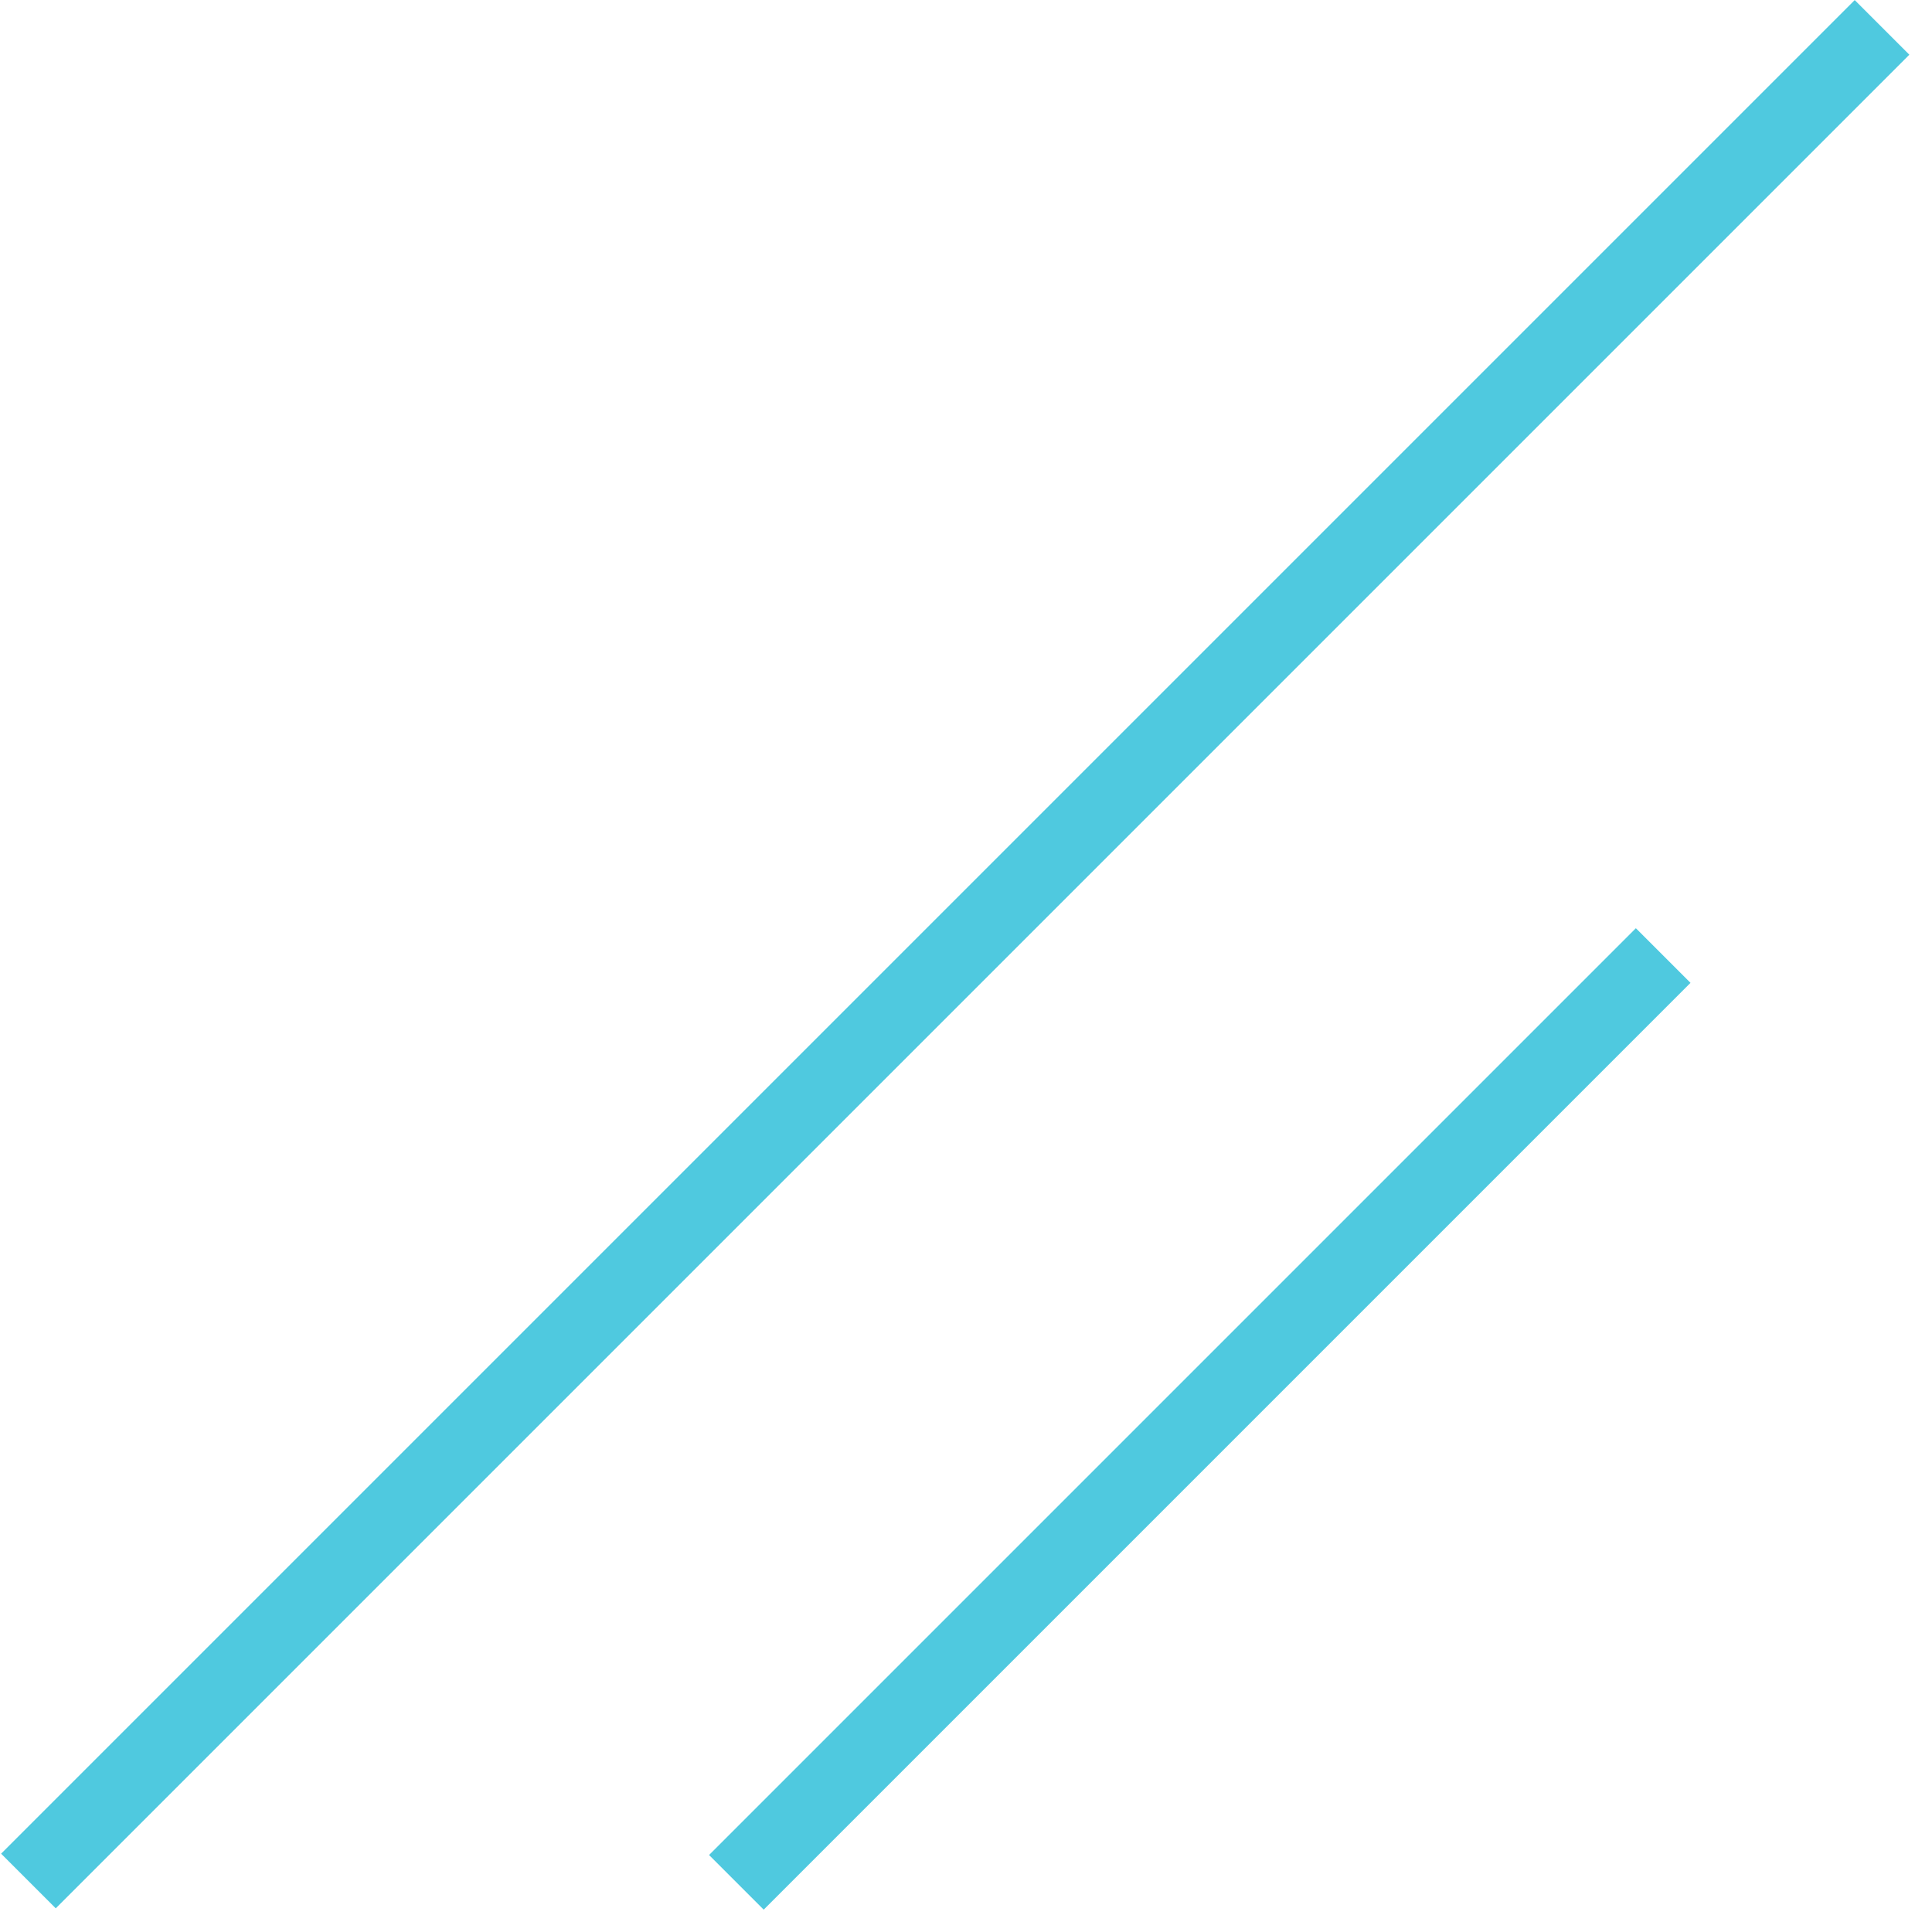
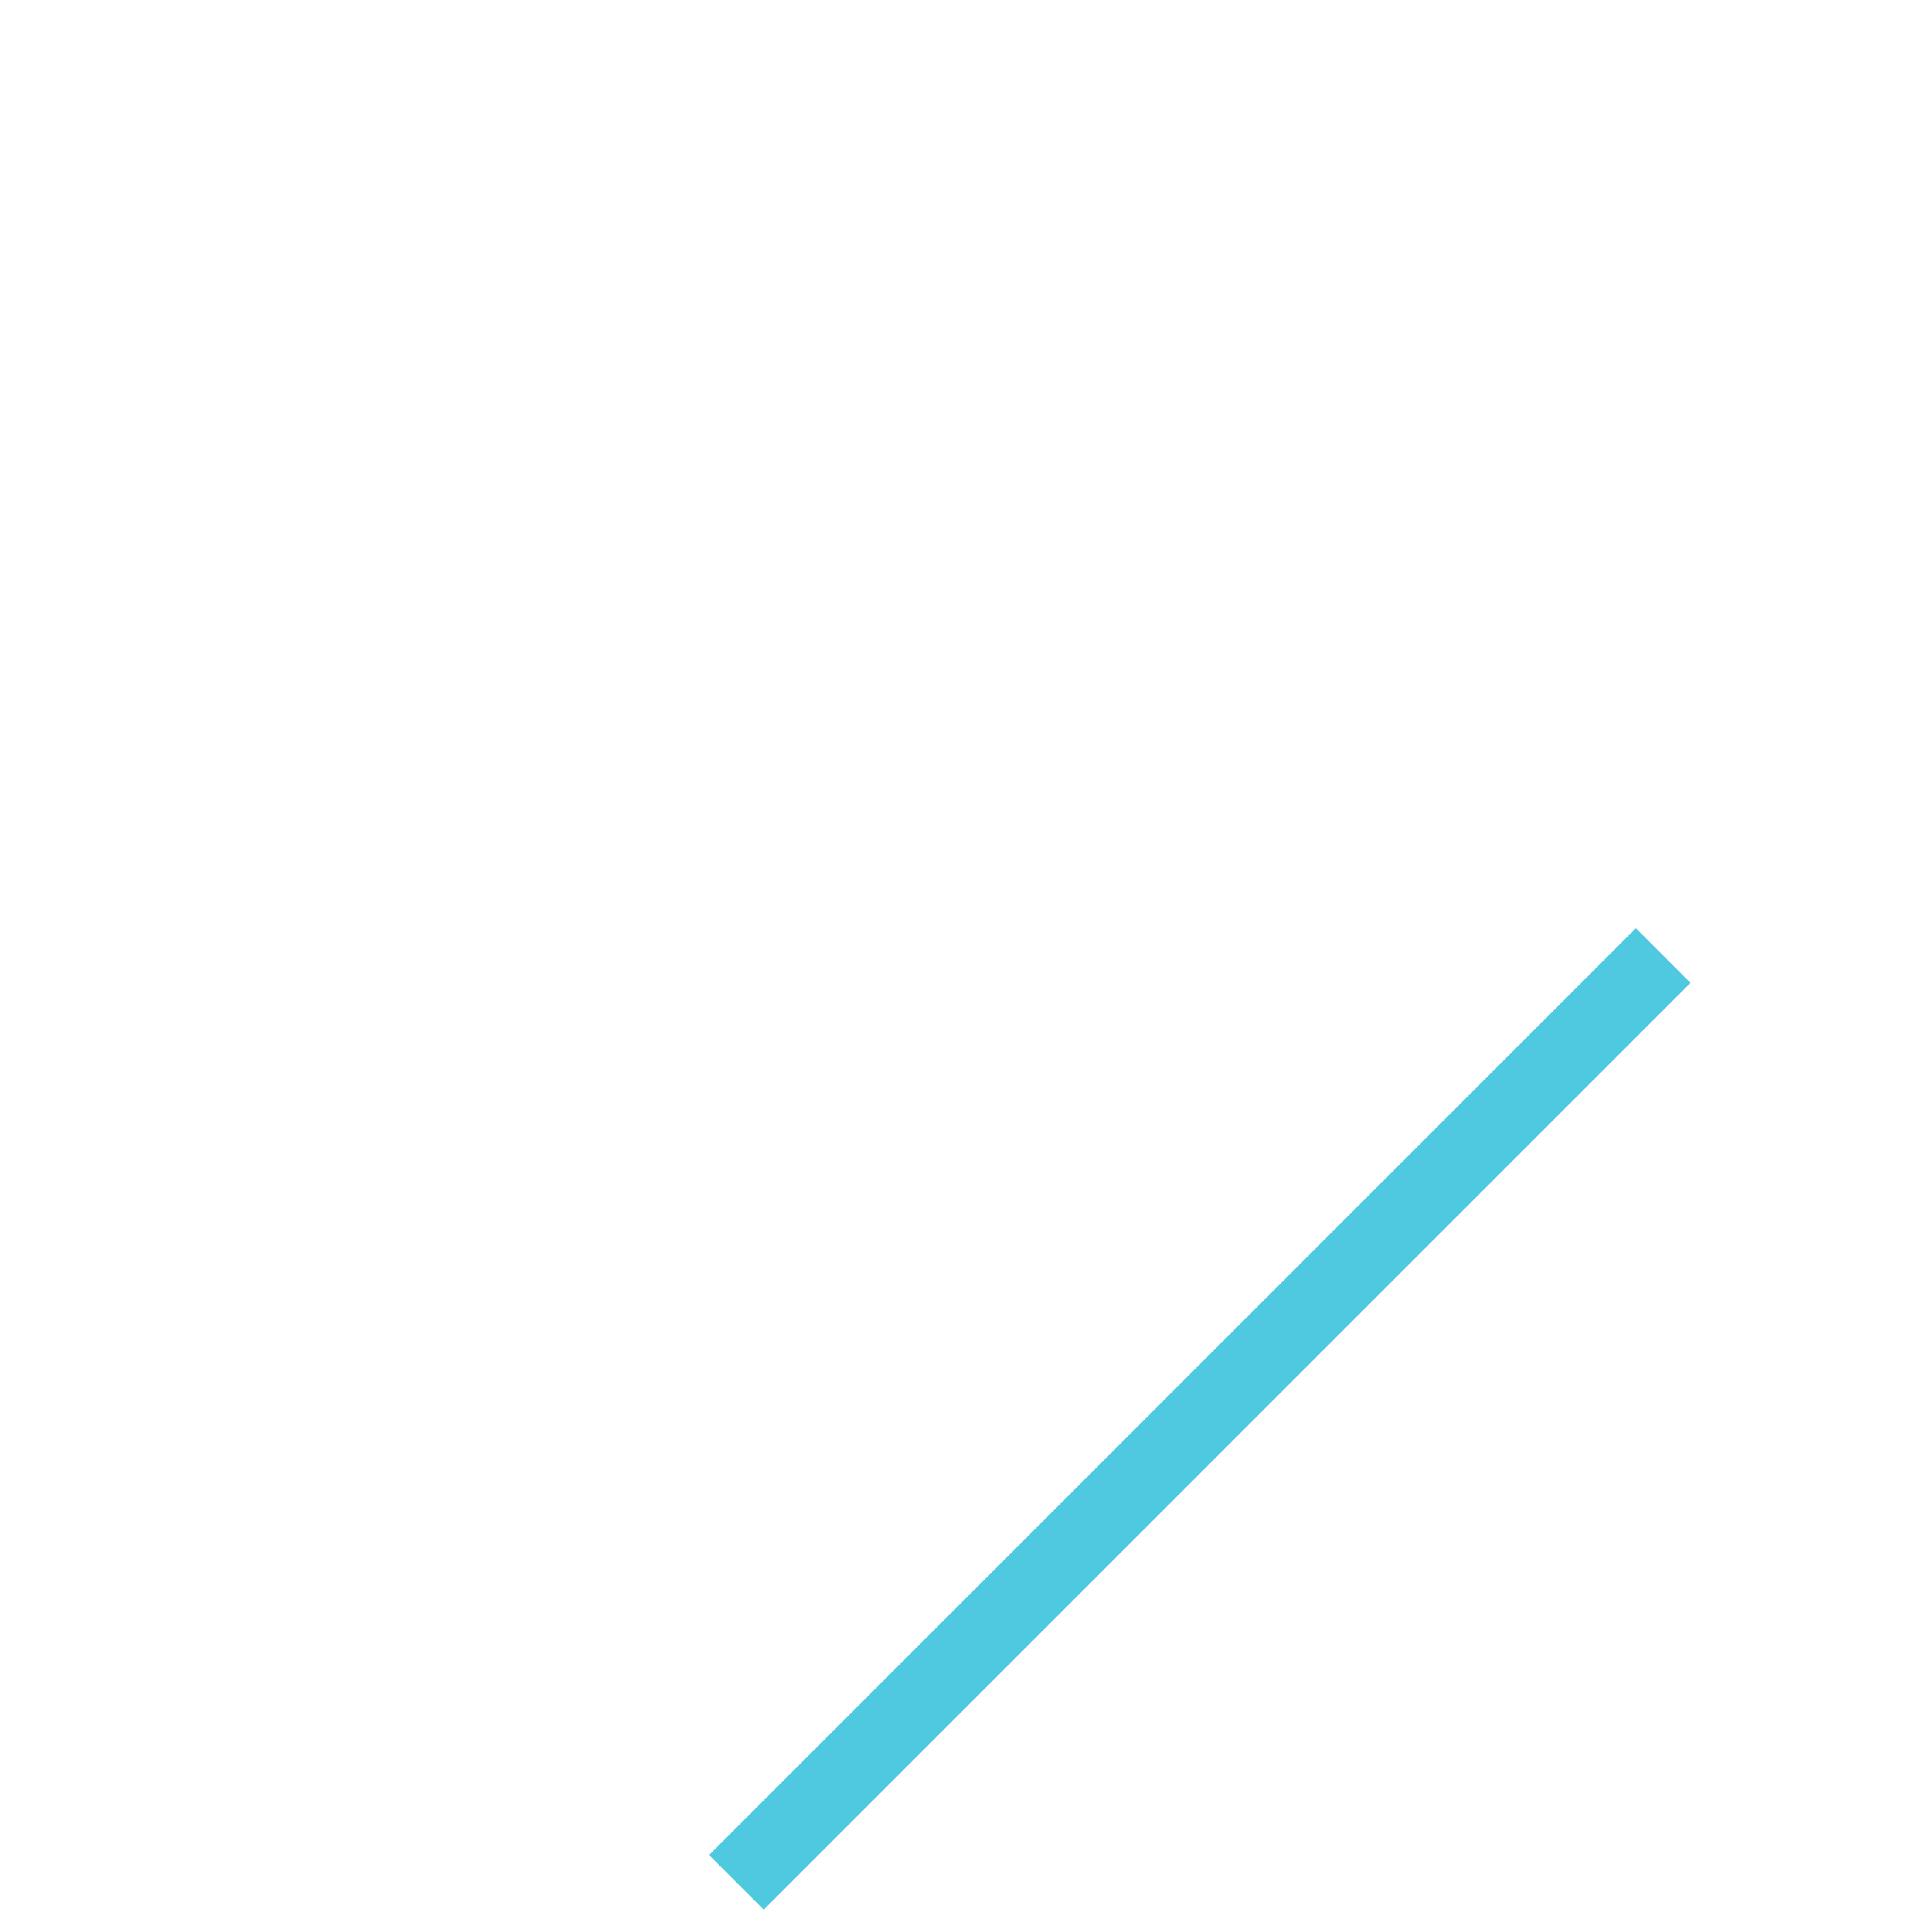
<svg xmlns="http://www.w3.org/2000/svg" width="25" height="25" viewBox="0 0 25 25" fill="none">
  <line y1="-0.5" x2="16.963" y2="-0.5" transform="matrix(-0.707 0.707 -0.707 -0.707 21.168 12.011)" stroke="#4FC9DF" />
-   <line y1="-0.5" x2="33.926" y2="-0.5" transform="matrix(-0.707 0.707 -0.707 -0.707 24 0.001)" stroke="#4FC9DF" />
</svg>